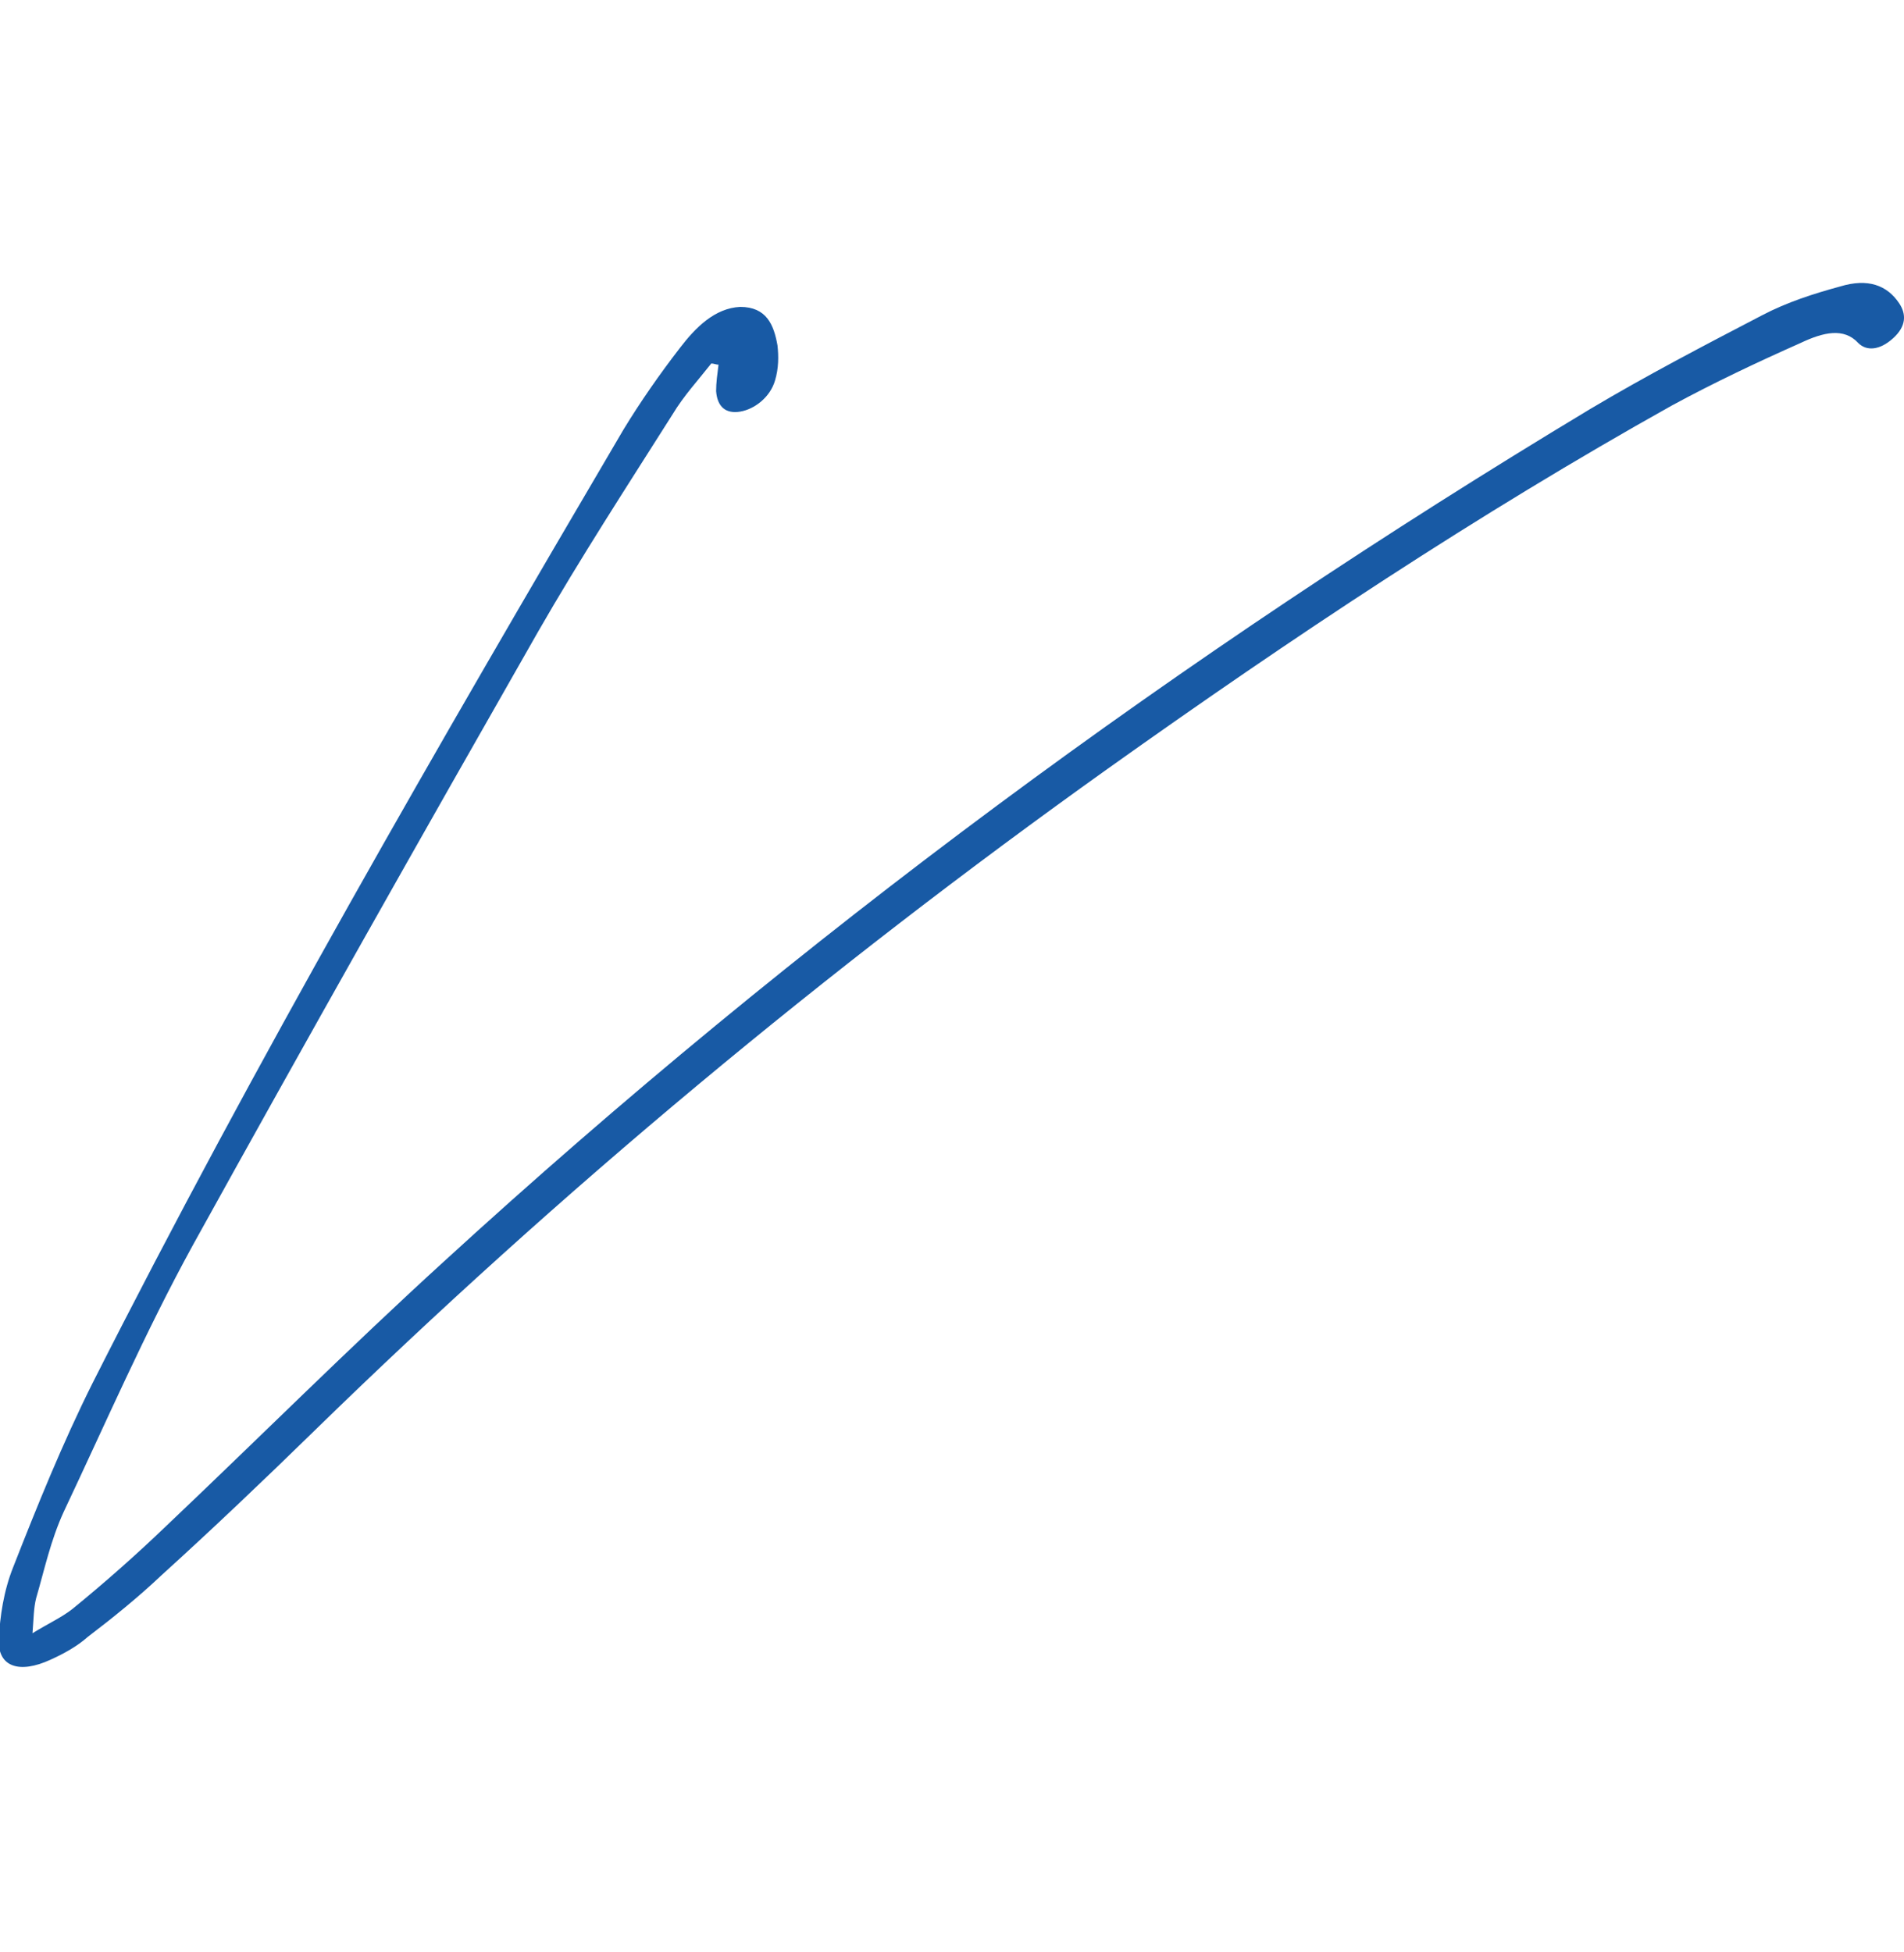
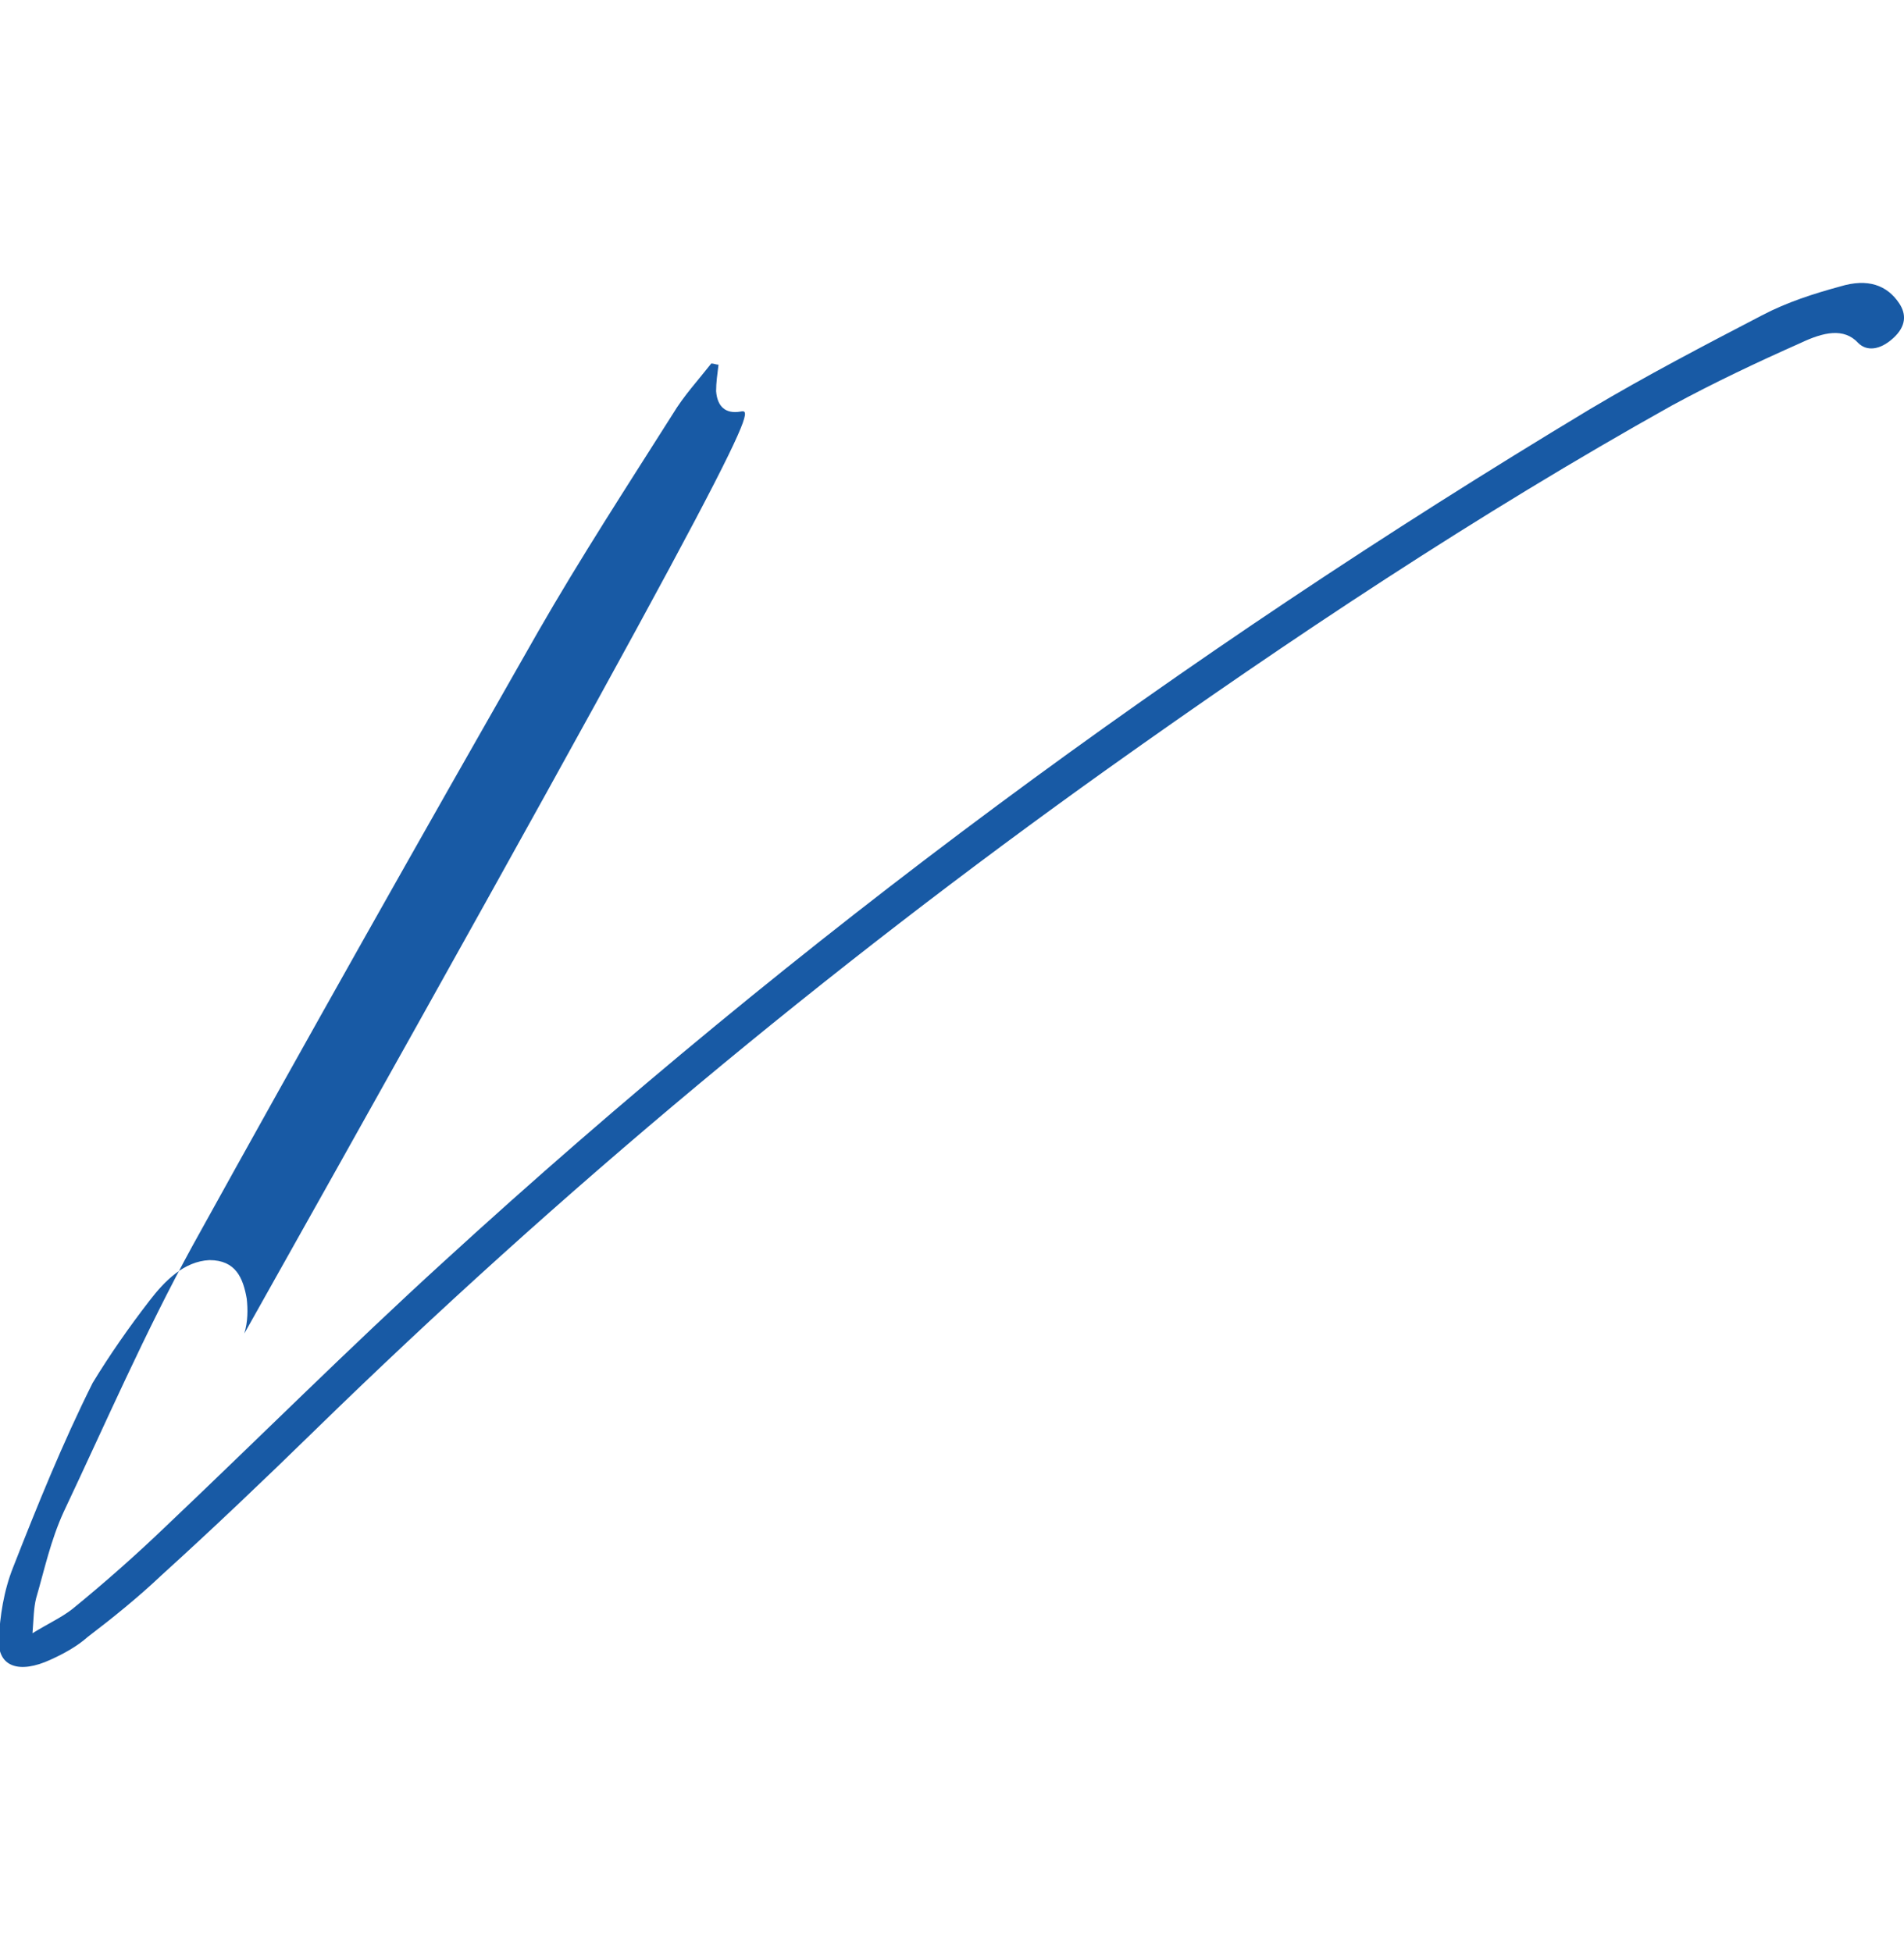
<svg xmlns="http://www.w3.org/2000/svg" version="1.1" id="_レイヤー_2" x="0px" y="0px" viewBox="0 0 158.2 162.2" style="enable-background:new 0 0 158.2 162.2;" xml:space="preserve">
  <style type="text/css">
	.st0{fill:#185AA5;}
</style>
  <g id="design">
-     <path class="st0" d="M157.3,28.1c-1.1,1-2.2,1.1-2.9,0.4c-1.2-1.3-2.9-0.9-4.8,0c-3.6,1.6-7.2,3.3-10.7,5.2   c-16.1,9-31.6,19.3-46.9,30.2c-23.4,16.7-45.4,35-65.9,55c-4.2,4.1-8.4,8.1-12.7,12c-1.9,1.8-4,3.5-6.1,5.1c-0.9,0.8-2,1.4-3.1,1.9   c-2.6,1.2-4.4,0.6-4.3-1.7c0.1-1.9,0.4-4,1.2-6c2-5.1,4.1-10.3,6.6-15.3c13.5-26.7,28.7-53,44.1-79.2c1.4-2.3,3-4.6,4.7-6.8   c1.3-1.7,2.9-3.3,5-3.4c2.2,0,2.8,1.5,3.1,3.2c0.1,0.9,0.1,1.9-0.2,2.9C64,33,62.7,34,61.5,34.2c-1.2,0.2-1.9-0.4-2-1.7   c0-0.7,0.1-1.4,0.2-2.2c-0.2,0-0.4-0.1-0.6-0.1c-1.1,1.4-2.3,2.7-3.2,4.2c-3.8,6-7.7,12-11.2,18.1c-9.7,17-19.3,34-28.7,51   c-4,7.3-7.2,14.7-10.7,22.1c-1.1,2.4-1.6,4.8-2.3,7.2c-0.2,0.8-0.2,1.6-0.3,2.9c1.3-0.8,2.4-1.3,3.3-2c2.7-2.2,5.3-4.5,7.8-6.9   c7.7-7.3,15.2-14.8,23.1-22c29.5-27,61.3-50.4,95.2-70.8c4.7-2.8,9.5-5.3,14.3-7.8c2.1-1.1,4.3-1.8,6.5-2.4   c2.3-0.7,3.9-0.1,4.9,1.4C158.4,26.1,158.4,27.1,157.3,28.1L157.3,28.1z" />
+     <path class="st0" d="M157.3,28.1c-1.1,1-2.2,1.1-2.9,0.4c-1.2-1.3-2.9-0.9-4.8,0c-3.6,1.6-7.2,3.3-10.7,5.2   c-16.1,9-31.6,19.3-46.9,30.2c-23.4,16.7-45.4,35-65.9,55c-4.2,4.1-8.4,8.1-12.7,12c-1.9,1.8-4,3.5-6.1,5.1c-0.9,0.8-2,1.4-3.1,1.9   c-2.6,1.2-4.4,0.6-4.3-1.7c0.1-1.9,0.4-4,1.2-6c2-5.1,4.1-10.3,6.6-15.3c1.4-2.3,3-4.6,4.7-6.8   c1.3-1.7,2.9-3.3,5-3.4c2.2,0,2.8,1.5,3.1,3.2c0.1,0.9,0.1,1.9-0.2,2.9C64,33,62.7,34,61.5,34.2c-1.2,0.2-1.9-0.4-2-1.7   c0-0.7,0.1-1.4,0.2-2.2c-0.2,0-0.4-0.1-0.6-0.1c-1.1,1.4-2.3,2.7-3.2,4.2c-3.8,6-7.7,12-11.2,18.1c-9.7,17-19.3,34-28.7,51   c-4,7.3-7.2,14.7-10.7,22.1c-1.1,2.4-1.6,4.8-2.3,7.2c-0.2,0.8-0.2,1.6-0.3,2.9c1.3-0.8,2.4-1.3,3.3-2c2.7-2.2,5.3-4.5,7.8-6.9   c7.7-7.3,15.2-14.8,23.1-22c29.5-27,61.3-50.4,95.2-70.8c4.7-2.8,9.5-5.3,14.3-7.8c2.1-1.1,4.3-1.8,6.5-2.4   c2.3-0.7,3.9-0.1,4.9,1.4C158.4,26.1,158.4,27.1,157.3,28.1L157.3,28.1z" />
  </g>
</svg>